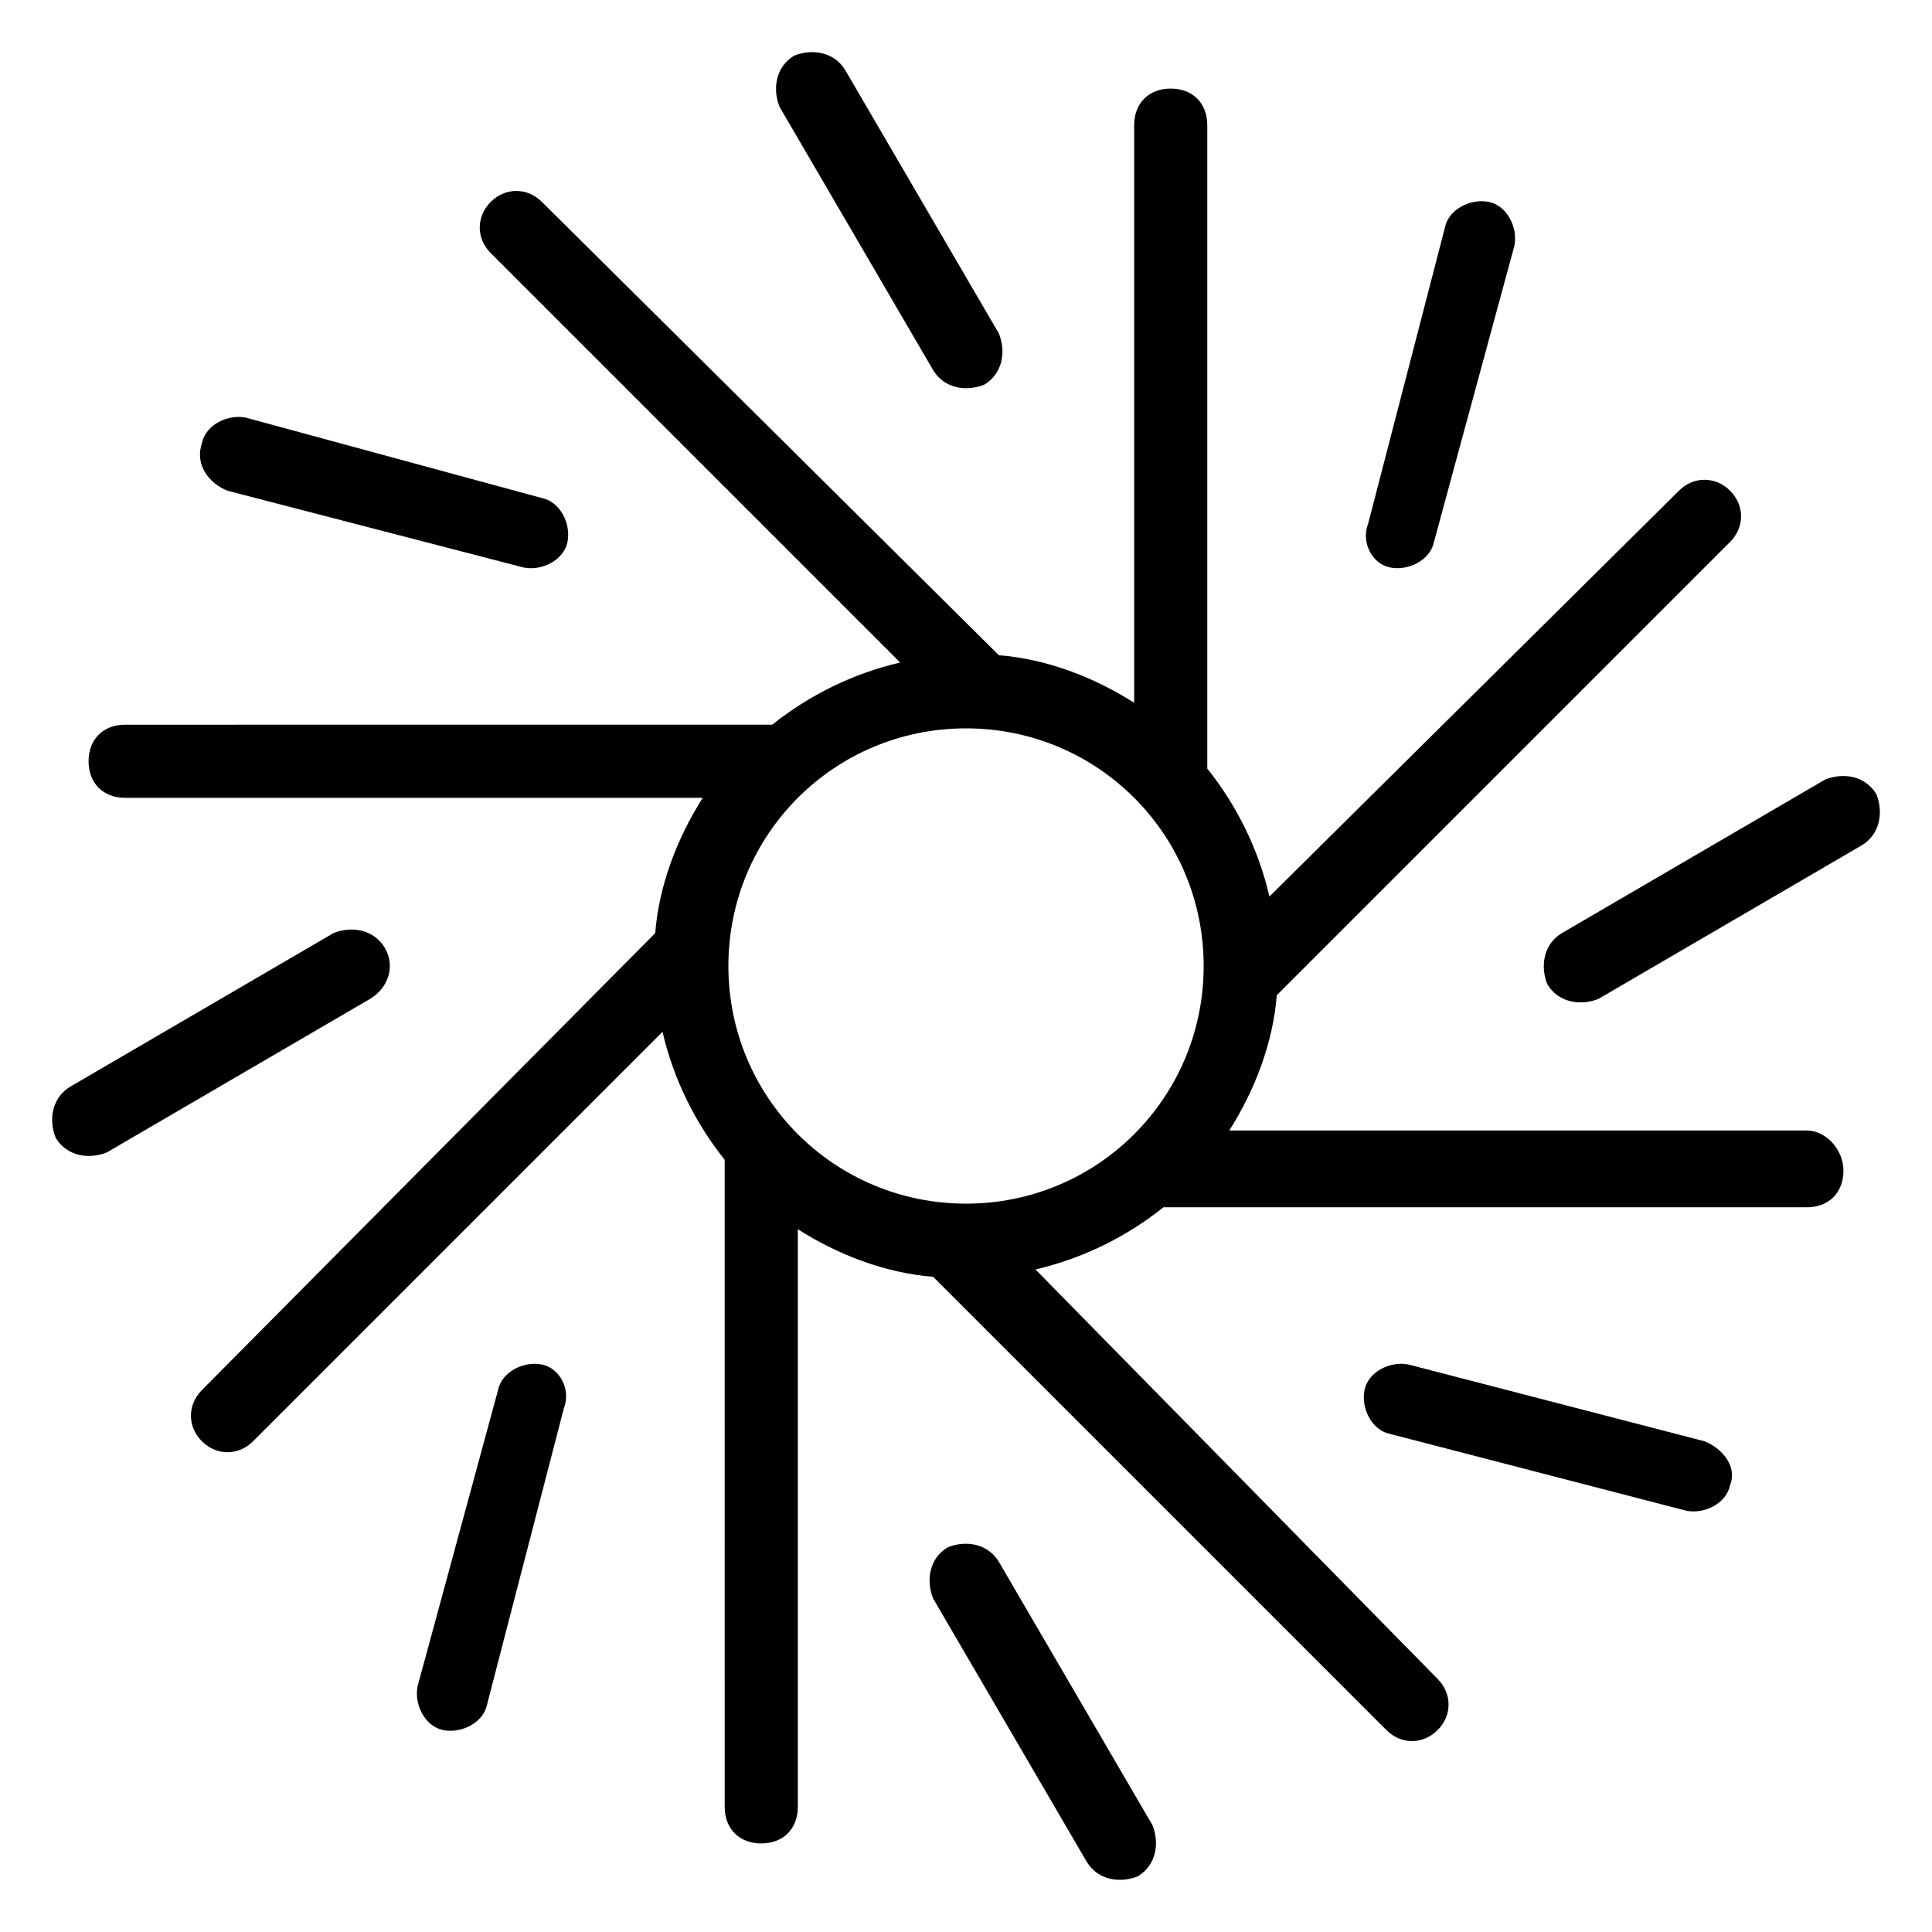
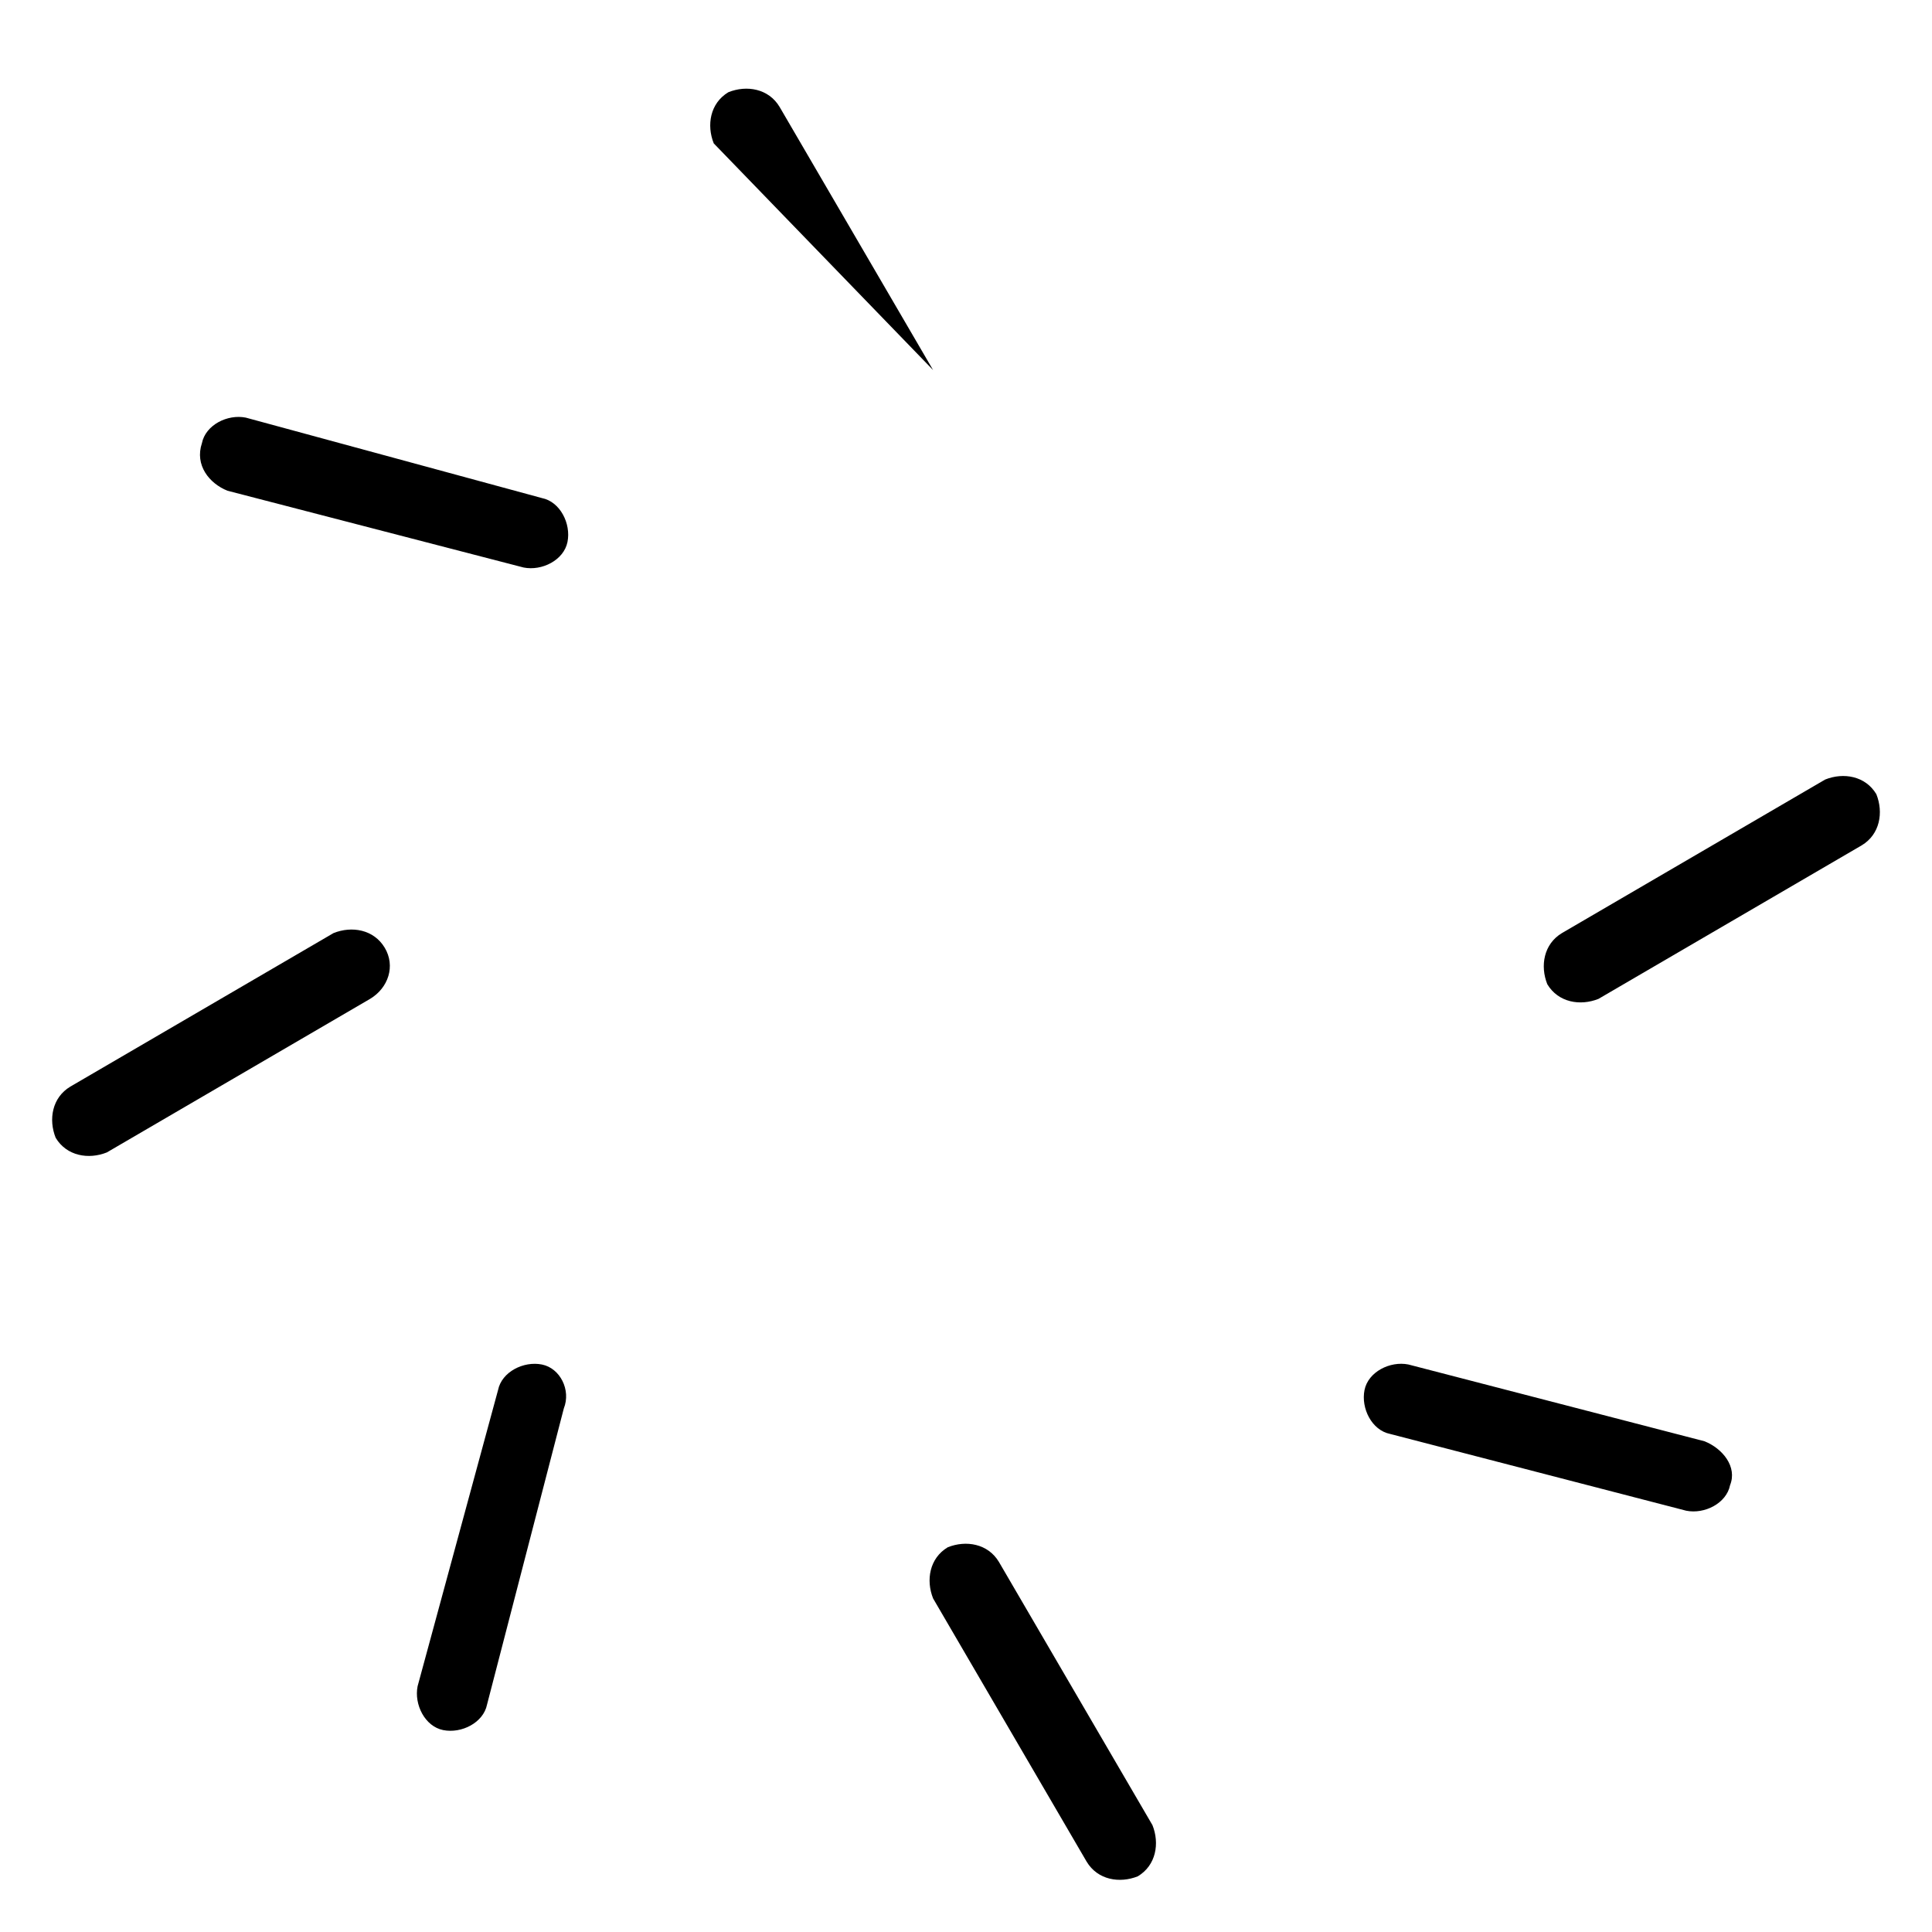
<svg xmlns="http://www.w3.org/2000/svg" fill="#000000" width="800px" height="800px" version="1.1" viewBox="144 144 512 512">
  <g>
-     <path d="m622.84 443.6h-153.08c6.781-10.656 11.625-23.254 12.594-35.848l120.14-120.14c3.875-3.875 3.875-9.688 0-13.562s-9.688-3.875-13.562 0l-108.52 107.54c-2.906-12.594-8.719-24.223-16.469-33.91v-170.52c0-5.812-3.875-9.688-9.688-9.688s-9.688 3.875-9.688 9.688v153.08c-10.656-6.781-23.254-11.625-35.848-12.594l-121.11-120.14c-3.875-3.875-9.688-3.875-13.562 0s-3.875 9.688 0 13.562l108.51 108.51c-12.594 2.906-24.223 8.719-33.91 16.469l-171.49 0.008c-5.812 0-9.688 3.875-9.688 9.688s3.875 9.688 9.688 9.688h153.08c-6.781 10.656-11.625 23.254-12.594 35.848l-120.14 121.11c-3.875 3.875-3.875 9.688 0 13.562s9.688 3.875 13.562 0l108.51-108.51c2.906 12.594 8.719 24.223 16.469 33.91l0.008 171.49c0 5.812 3.875 9.688 9.688 9.688s9.688-3.875 9.688-9.688v-153.08c10.656 6.781 23.254 11.625 35.848 12.594l120.14 120.14c3.875 3.875 9.688 3.875 13.562 0s3.875-9.688 0-13.562l-106.57-108.52c12.594-2.906 24.223-8.719 33.91-16.469h170.52c5.812 0 9.688-3.875 9.688-9.688 0.004-5.816-4.84-10.66-9.688-10.66zm-285.81-43.598c0-34.879 28.098-62.977 62.977-62.977s62.977 28.098 62.977 62.977-28.098 62.977-62.977 62.977-62.977-28.098-62.977-62.977z" />
-     <path d="m391.28 242.07c2.906 4.844 8.719 5.812 13.562 3.875 4.844-2.906 5.812-8.719 3.875-13.562l-40.691-69.758c-2.906-4.844-8.719-5.812-13.562-3.875-4.844 2.906-5.812 8.719-3.875 13.562z" />
+     <path d="m391.28 242.07l-40.691-69.758c-2.906-4.844-8.719-5.812-13.562-3.875-4.844 2.906-5.812 8.719-3.875 13.562z" />
    <path d="m204.29 274.05 78.477 20.348c4.844 0.969 10.656-1.938 11.625-6.781s-1.938-10.656-6.781-11.625l-78.477-21.32c-4.844-0.969-10.656 1.938-11.625 6.781-1.941 5.816 1.938 10.66 6.781 12.598z" />
    <path d="m245.95 395.15c-2.906-4.844-8.719-5.812-13.562-3.875l-69.758 40.691c-4.844 2.906-5.812 8.719-3.875 13.562 2.906 4.844 8.719 5.812 13.562 3.875l69.758-40.691c4.844-2.902 6.781-8.715 3.875-13.562z" />
    <path d="m287.61 505.61c-4.844-0.969-10.656 1.938-11.625 6.781l-21.316 78.477c-0.969 4.844 1.938 10.656 6.781 11.625s10.656-1.938 11.625-6.781l20.348-78.477c1.938-4.844-0.969-10.656-5.812-11.625z" />
    <path d="m408.72 557.92c-2.906-4.844-8.719-5.812-13.562-3.875-4.844 2.906-5.812 8.719-3.875 13.562l40.691 69.758c2.906 4.844 8.719 5.812 13.562 3.875 4.844-2.906 5.812-8.719 3.875-13.562z" />
    <path d="m595.71 525.95-78.477-20.348c-4.844-0.969-10.656 1.938-11.625 6.781s1.938 10.656 6.781 11.625l78.477 20.348c4.844 0.969 10.656-1.938 11.625-6.781 1.938-4.84-1.938-9.688-6.781-11.625z" />
    <path d="m641.25 354.46c-2.906-4.844-8.719-5.812-13.562-3.875l-69.758 40.691c-4.844 2.906-5.812 8.719-3.875 13.562 2.906 4.844 8.719 5.812 13.562 3.875l69.758-40.691c4.844-2.902 5.812-8.719 3.875-13.562z" />
-     <path d="m512.39 294.39c4.844 0.969 10.656-1.938 11.625-6.781l21.316-78.477c0.969-4.844-1.938-10.656-6.781-11.625s-10.656 1.938-11.625 6.781l-20.348 78.477c-1.938 4.844 0.969 10.656 5.812 11.625z" />
  </g>
</svg>